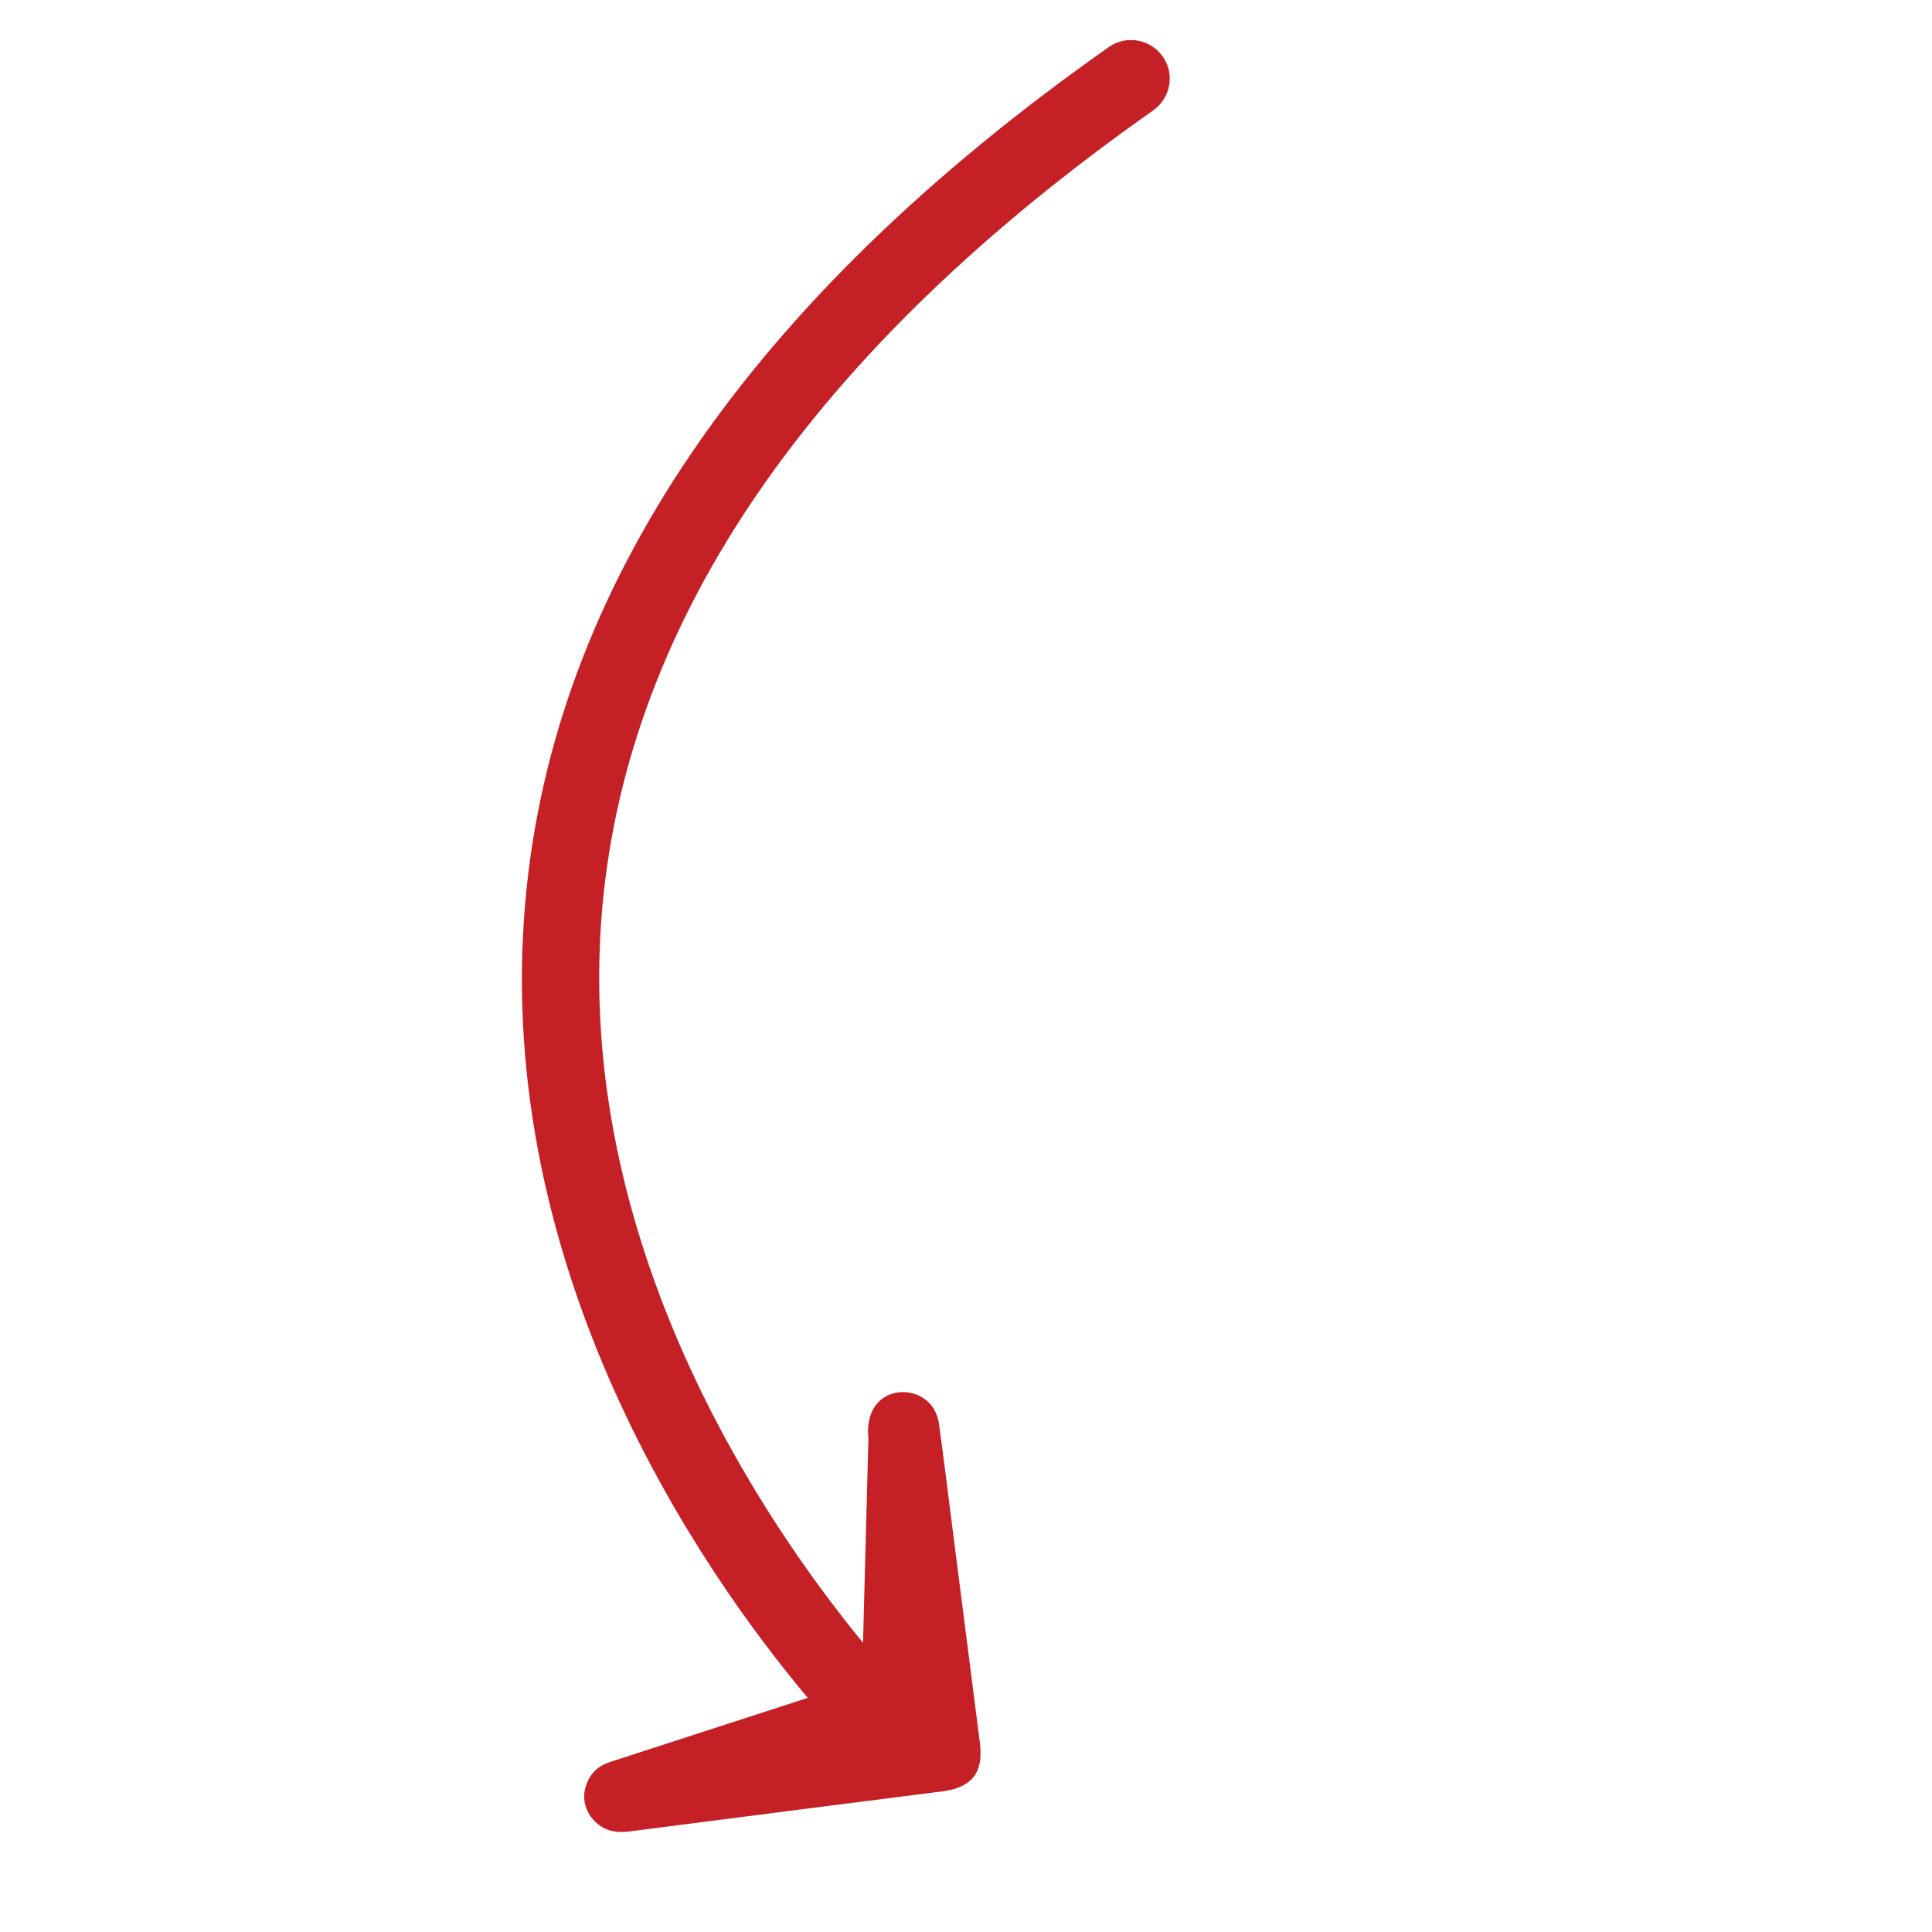
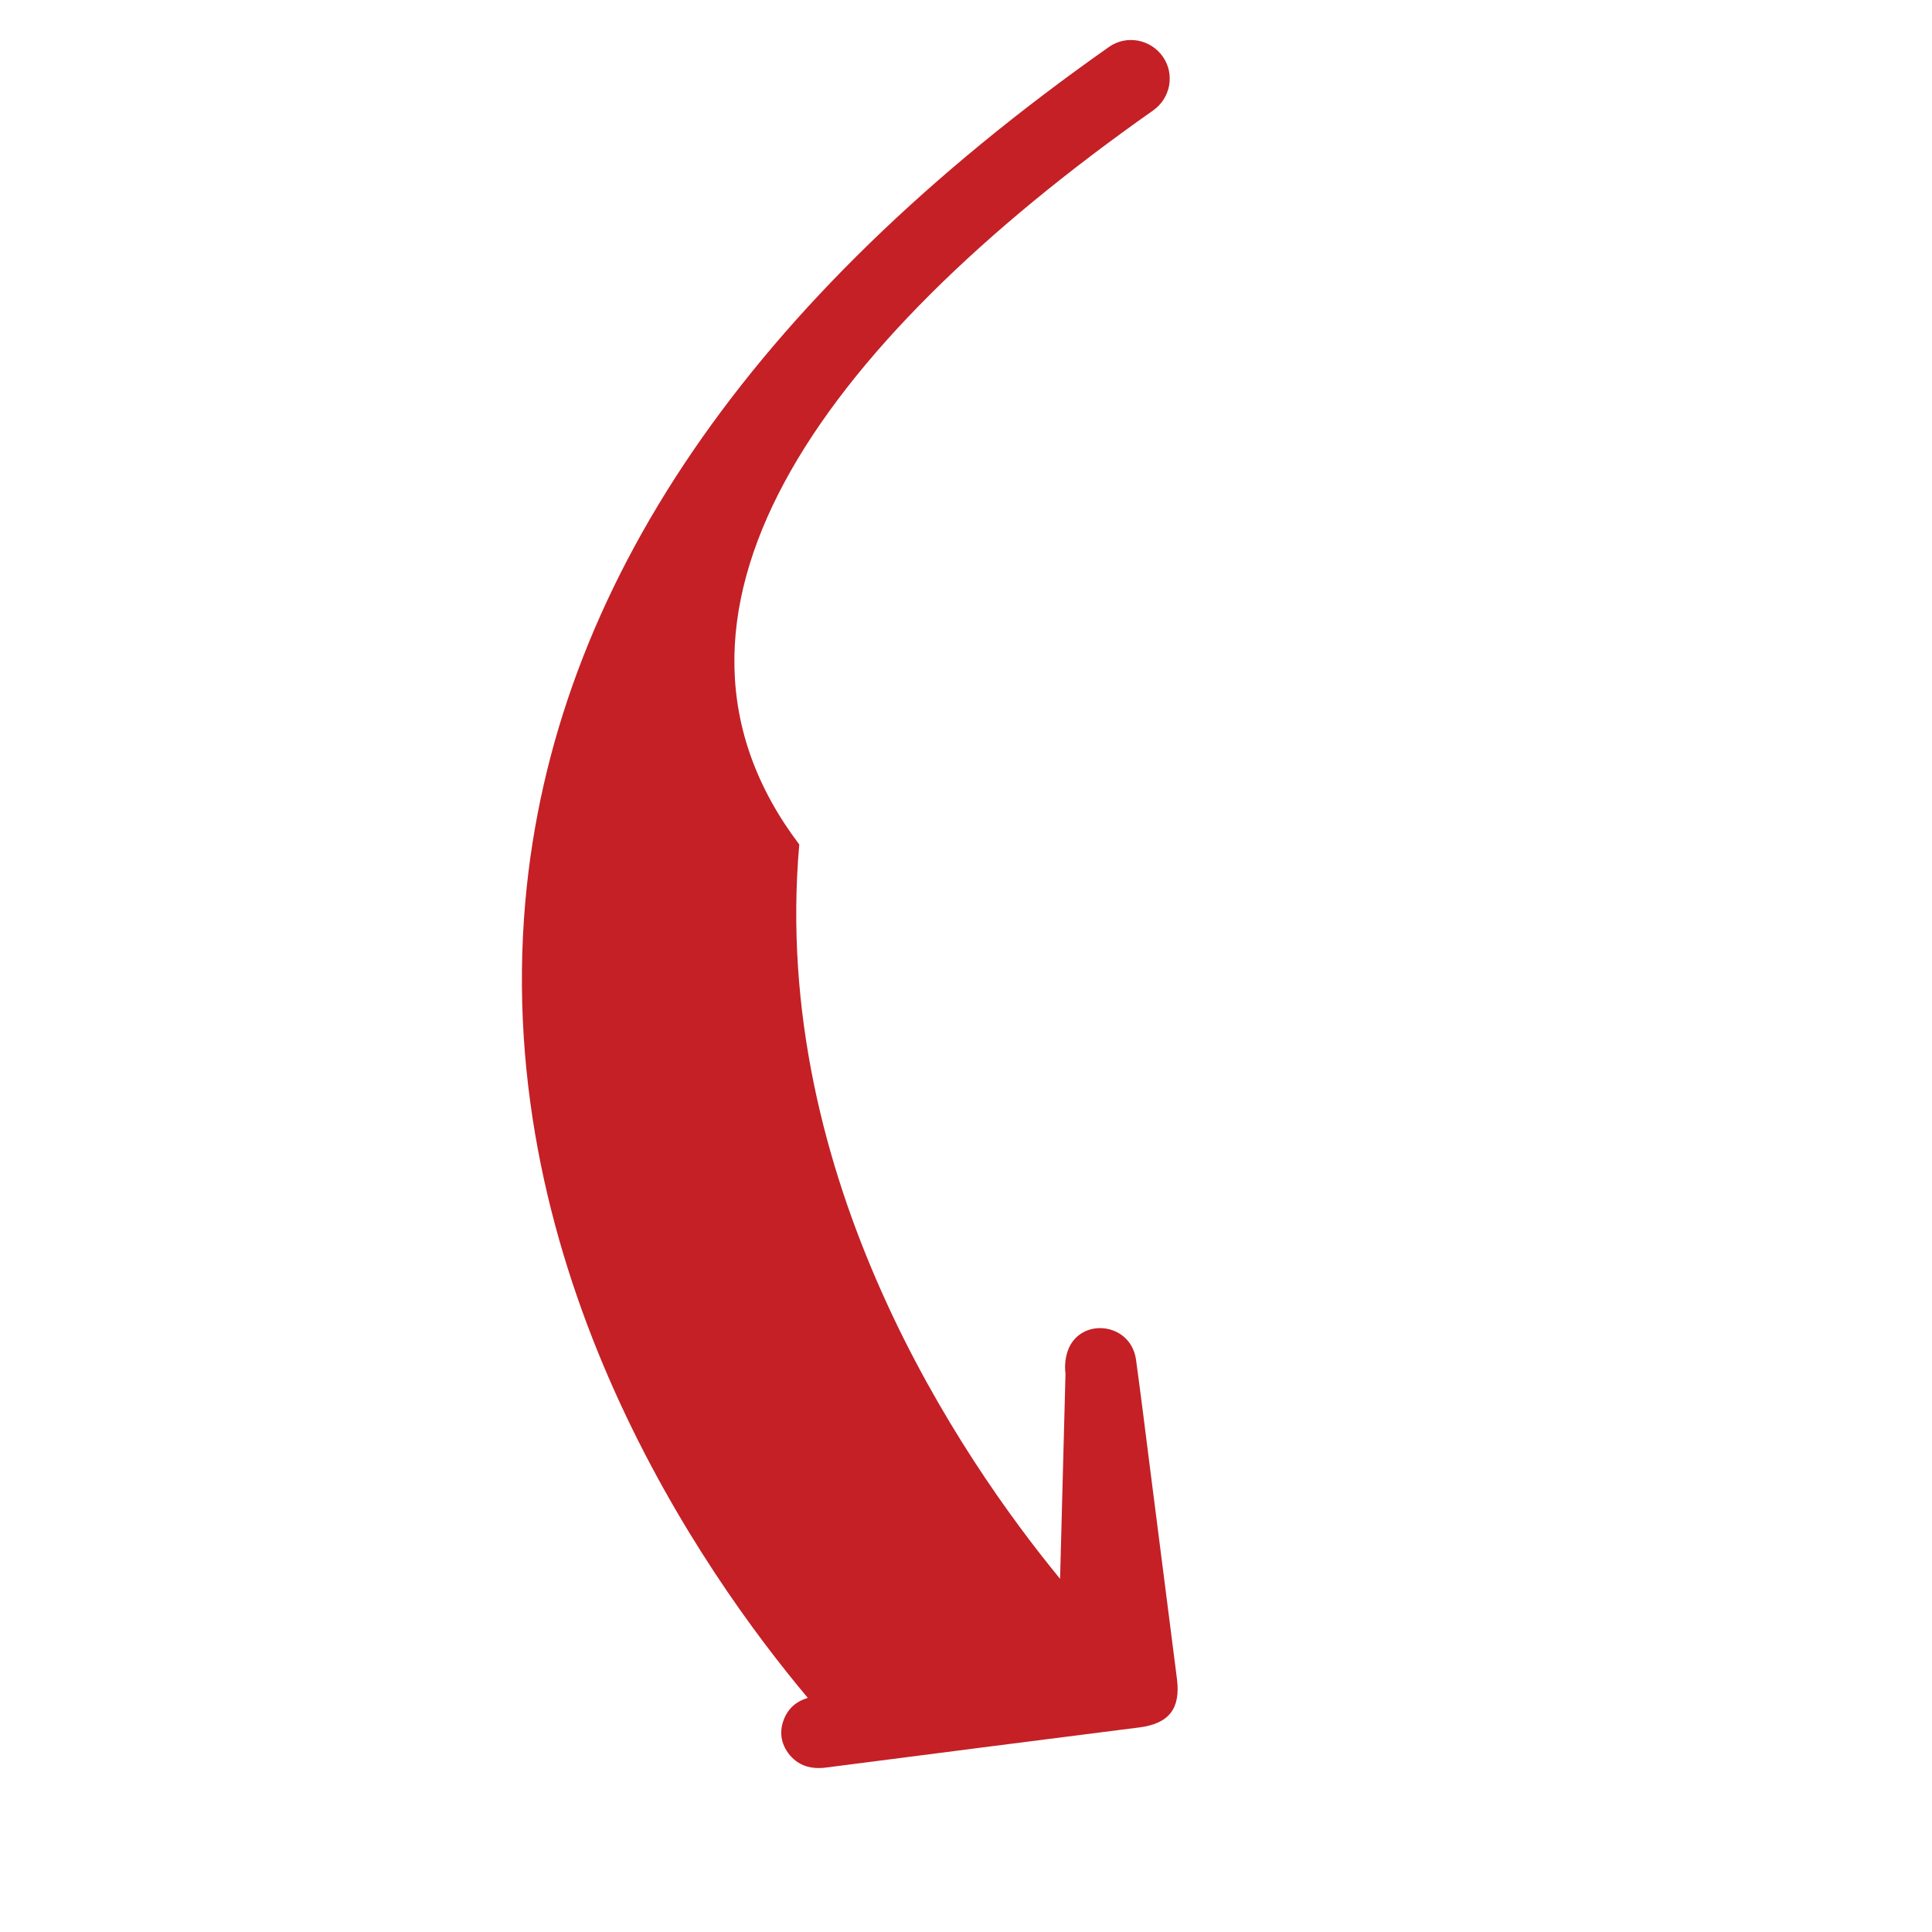
<svg xmlns="http://www.w3.org/2000/svg" version="1.1" id="Layer_1" x="0px" y="0px" viewBox="0 0 100 100" style="enable-background:new 0 0 100 100;" xml:space="preserve">
  <style type="text/css">
	.st0{fill:#C42026;}
</style>
-   <path class="st0" d="M60.2,2.95c-0.63-0.92-1.89-1.16-2.8-0.52C38.79,15.52,28.63,30.4,27.19,46.67  c-1.69,19.16,9.16,34.71,14.62,41.21l-10.2,3.31c-0.01,0-0.02,0.01-0.03,0.01l-0.03,0.01c0,0,0.01,0,0.01,0  c-0.47,0.15-0.85,0.42-1.1,0.9c-0.33,0.66-0.3,1.33,0.13,1.93c0.48,0.65,1.15,0.86,1.95,0.76c5.41-0.7,10.82-1.39,16.24-2.08  c1.53-0.2,2.13-0.97,1.94-2.5c-0.48-3.76-0.96-7.51-1.44-11.27c-0.22-1.75-0.44-3.51-0.68-5.26c-0.12-0.87-0.73-1.47-1.54-1.61  c-0.79-0.13-1.58,0.22-1.93,0.99c-0.18,0.4-0.24,0.91-0.18,1.34l-0.28,10.62l0,0c-5.1-6.21-15.02-20.7-13.5-38.01  C32.5,31.99,42.09,18.1,59.68,5.72C60.58,5.09,60.82,3.86,60.2,2.95z" />
+   <path class="st0" d="M60.2,2.95c-0.63-0.92-1.89-1.16-2.8-0.52C38.79,15.52,28.63,30.4,27.19,46.67  c-1.69,19.16,9.16,34.71,14.62,41.21c-0.01,0-0.02,0.01-0.03,0.01l-0.03,0.01c0,0,0.01,0,0.01,0  c-0.47,0.15-0.85,0.42-1.1,0.9c-0.33,0.66-0.3,1.33,0.13,1.93c0.48,0.65,1.15,0.86,1.95,0.76c5.41-0.7,10.82-1.39,16.24-2.08  c1.53-0.2,2.13-0.97,1.94-2.5c-0.48-3.76-0.96-7.51-1.44-11.27c-0.22-1.75-0.44-3.51-0.68-5.26c-0.12-0.87-0.73-1.47-1.54-1.61  c-0.79-0.13-1.58,0.22-1.93,0.99c-0.18,0.4-0.24,0.91-0.18,1.34l-0.28,10.62l0,0c-5.1-6.21-15.02-20.7-13.5-38.01  C32.5,31.99,42.09,18.1,59.68,5.72C60.58,5.09,60.82,3.86,60.2,2.95z" />
</svg>